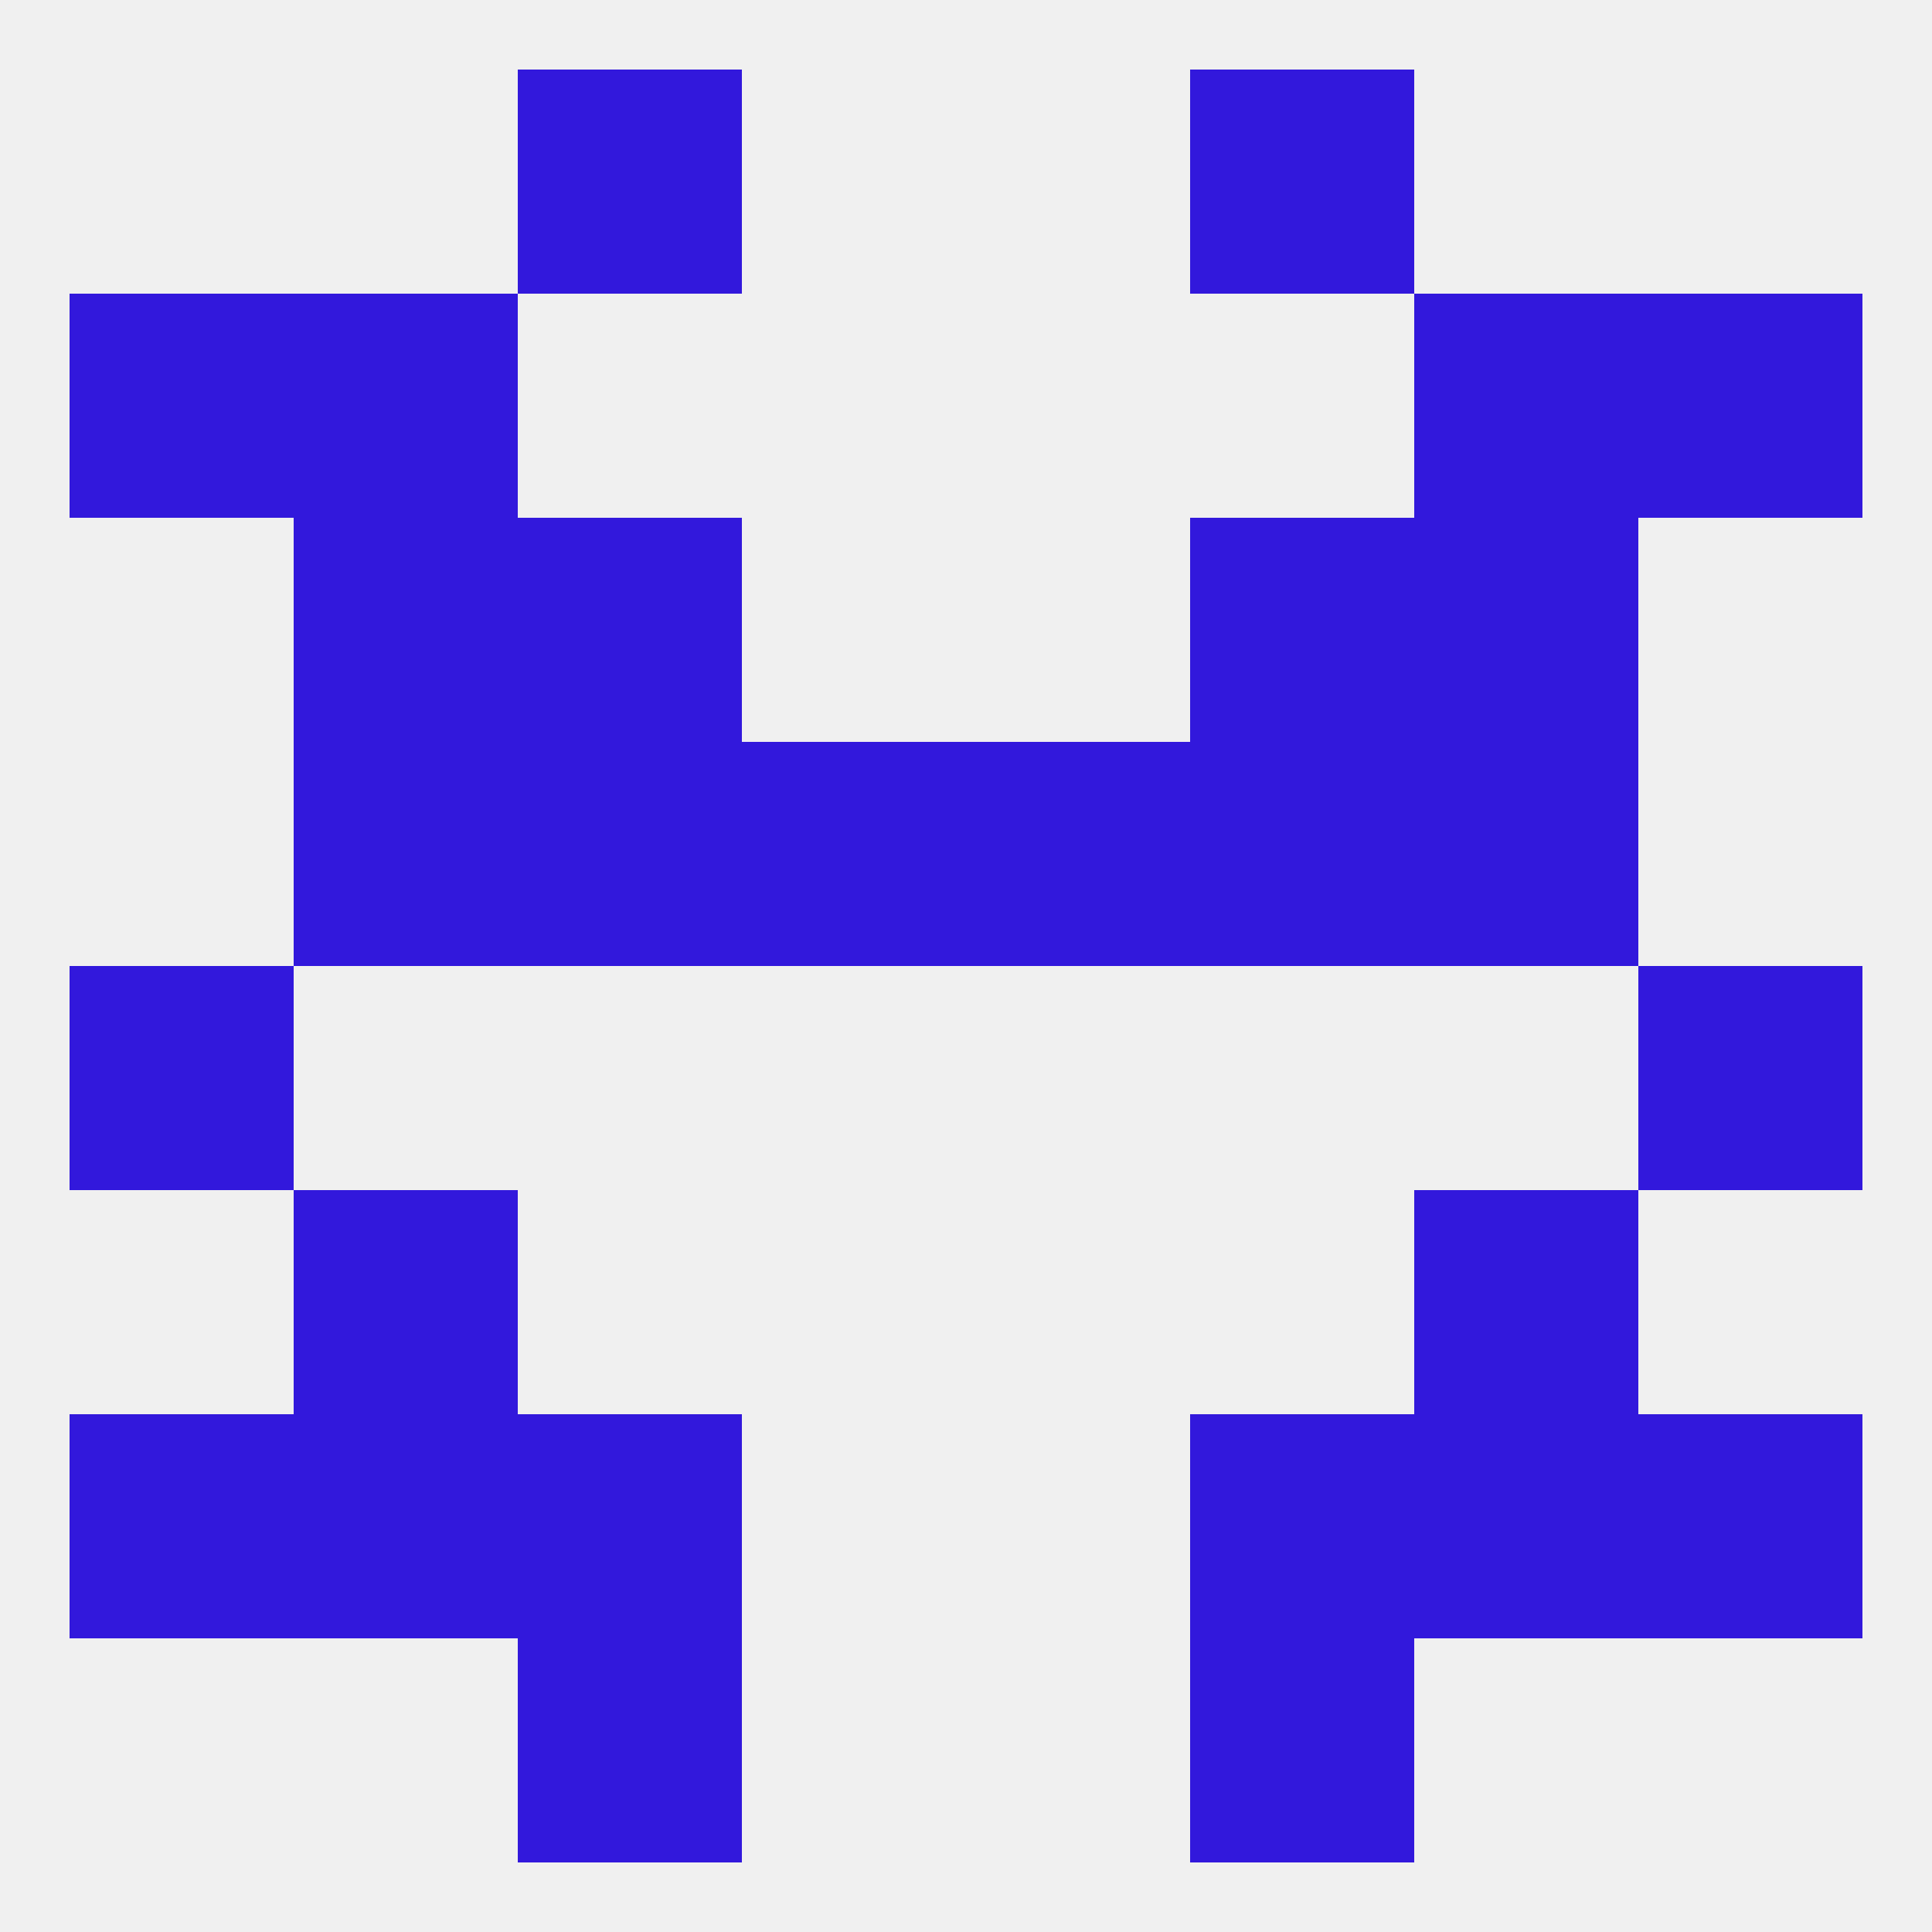
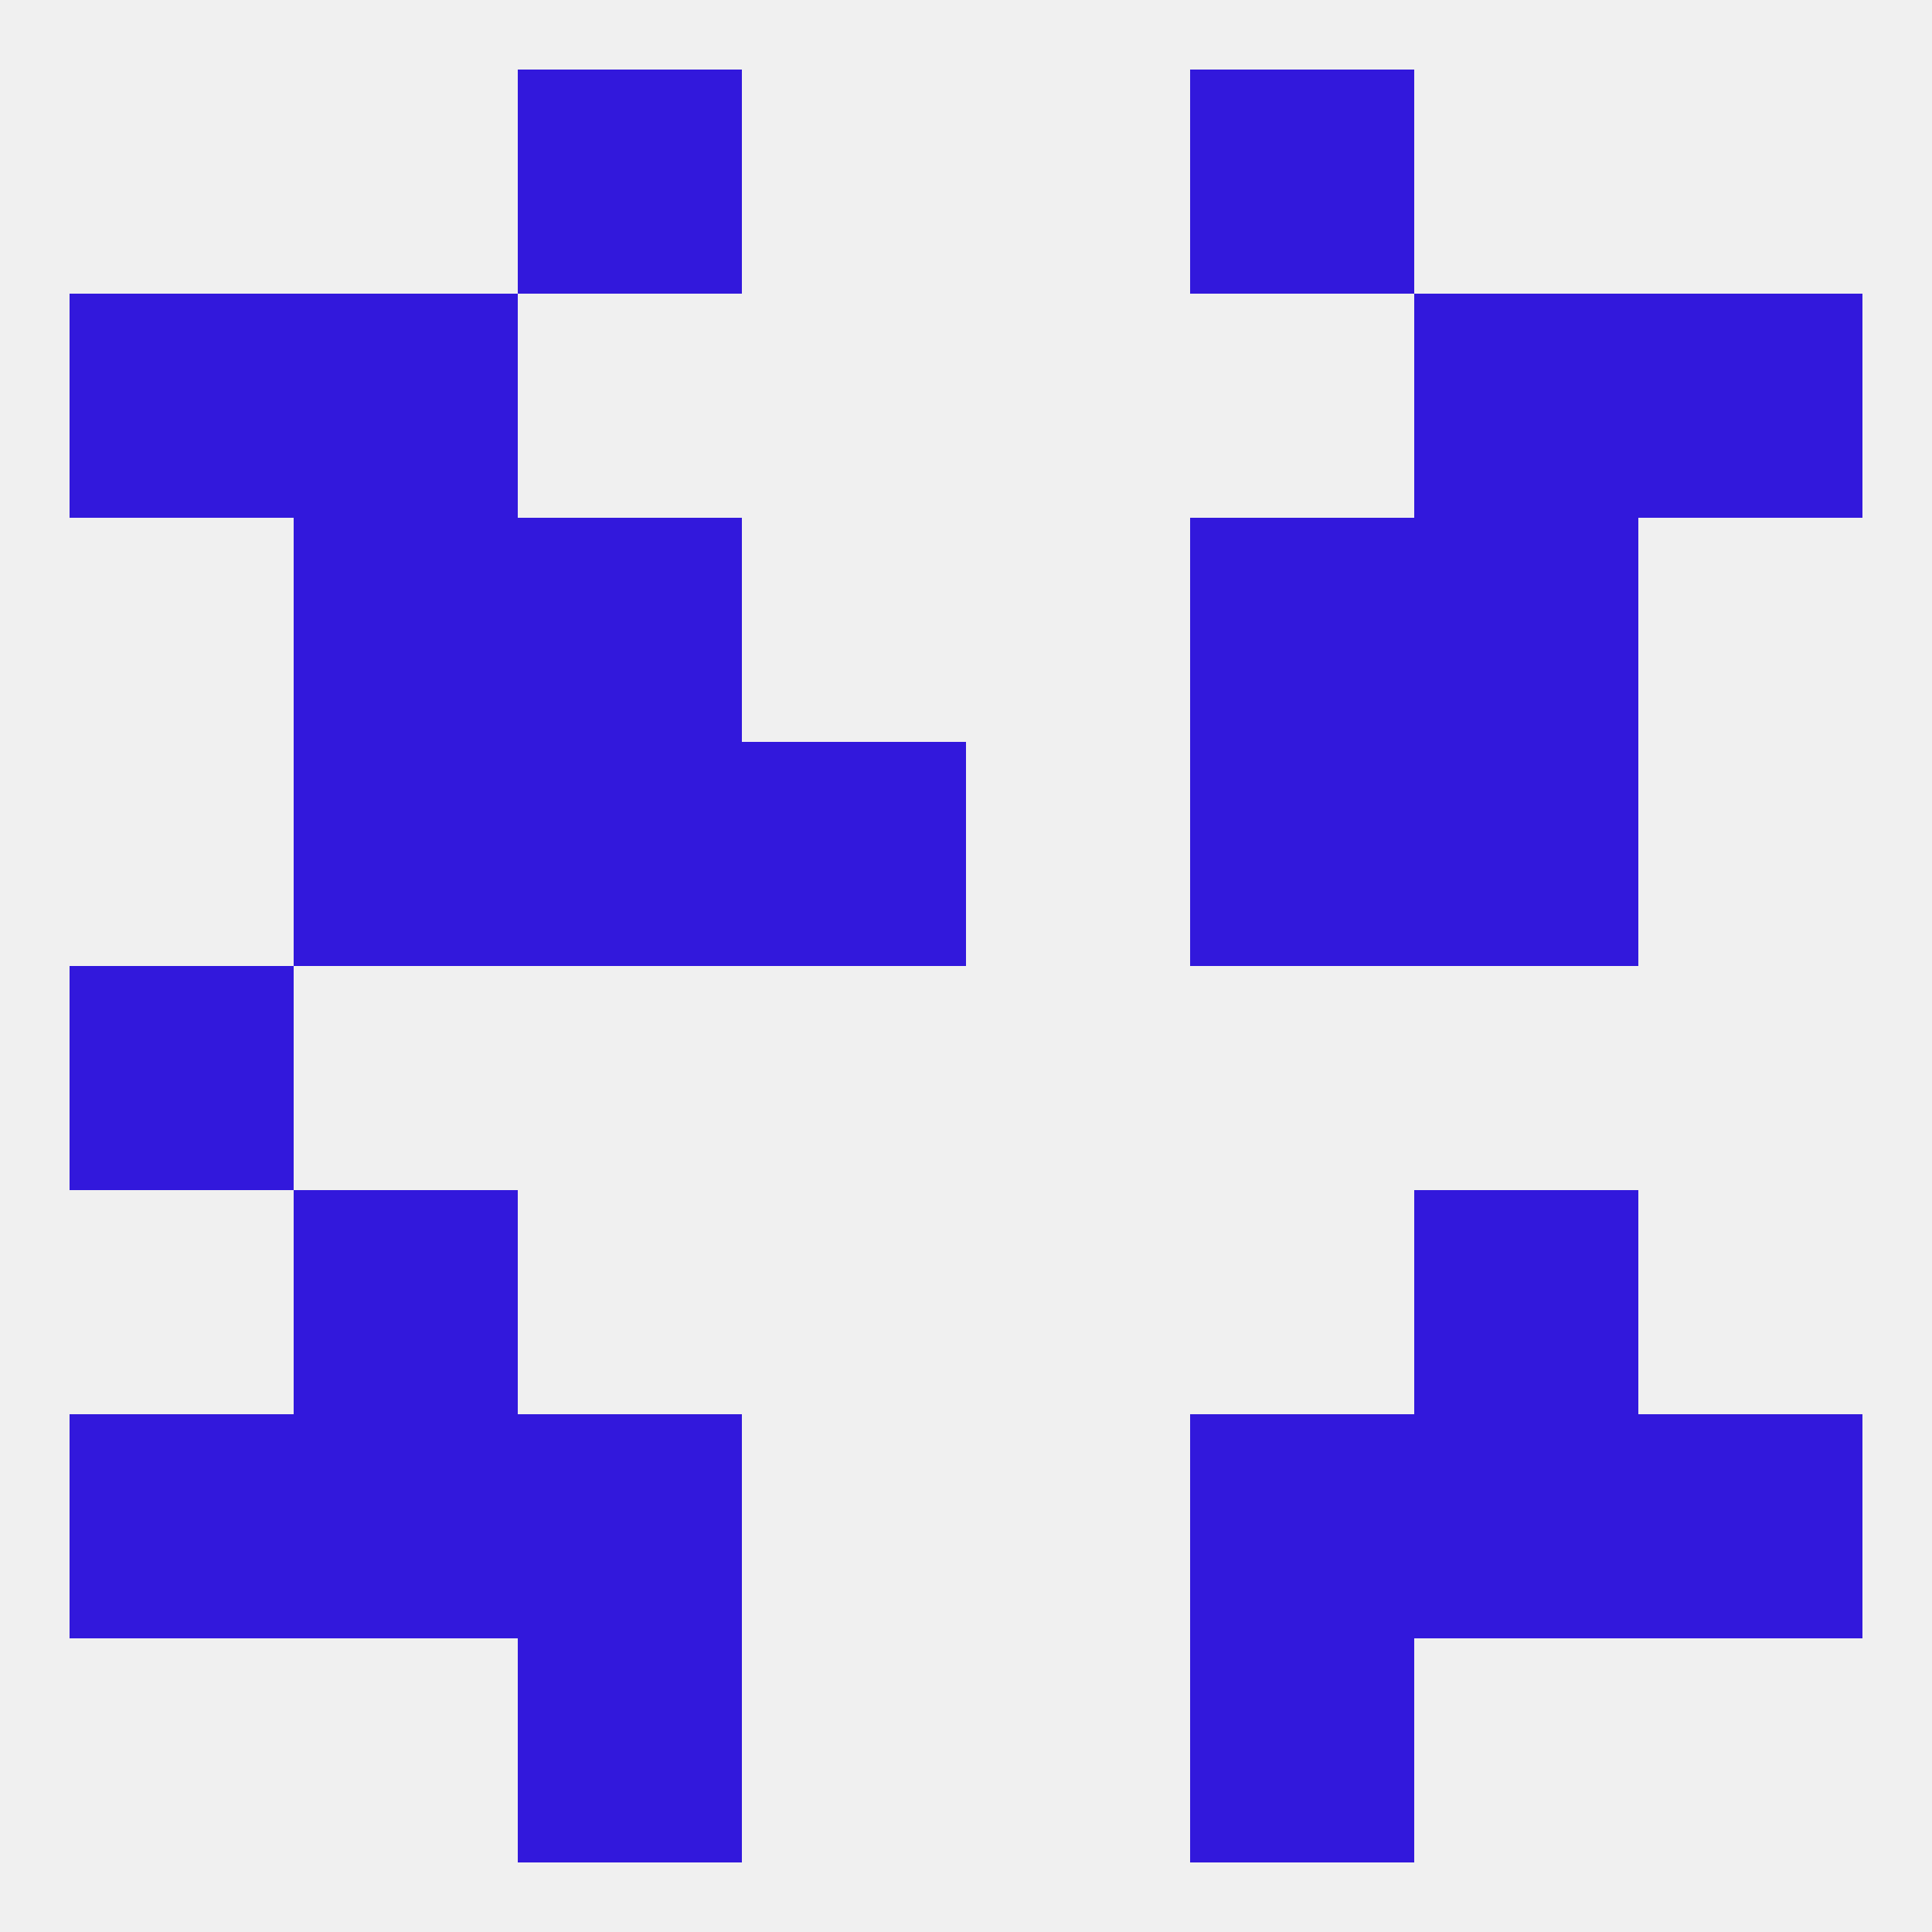
<svg xmlns="http://www.w3.org/2000/svg" version="1.1" baseprofile="full" width="250" height="250" viewBox="0 0 250 250">
  <rect width="100%" height="100%" fill="rgba(240,240,240,255)" />
  <rect x="38" y="38" width="29" height="29" fill="rgba(50,24,220,255)" />
  <rect x="183" y="38" width="29" height="29" fill="rgba(50,24,220,255)" />
  <rect x="9" y="38" width="29" height="29" fill="rgba(50,24,220,255)" />
  <rect x="212" y="38" width="29" height="29" fill="rgba(50,24,220,255)" />
  <rect x="154" y="9" width="29" height="29" fill="rgba(50,24,220,255)" />
  <rect x="67" y="9" width="29" height="29" fill="rgba(50,24,220,255)" />
  <rect x="67" y="212" width="29" height="29" fill="rgba(50,24,220,255)" />
  <rect x="154" y="212" width="29" height="29" fill="rgba(50,24,220,255)" />
  <rect x="9" y="183" width="29" height="29" fill="rgba(50,24,220,255)" />
  <rect x="212" y="183" width="29" height="29" fill="rgba(50,24,220,255)" />
  <rect x="38" y="183" width="29" height="29" fill="rgba(50,24,220,255)" />
  <rect x="183" y="183" width="29" height="29" fill="rgba(50,24,220,255)" />
  <rect x="67" y="183" width="29" height="29" fill="rgba(50,24,220,255)" />
  <rect x="154" y="183" width="29" height="29" fill="rgba(50,24,220,255)" />
  <rect x="38" y="154" width="29" height="29" fill="rgba(50,24,220,255)" />
  <rect x="183" y="154" width="29" height="29" fill="rgba(50,24,220,255)" />
-   <rect x="212" y="125" width="29" height="29" fill="rgba(50,24,220,255)" />
  <rect x="9" y="125" width="29" height="29" fill="rgba(50,24,220,255)" />
  <rect x="183" y="96" width="29" height="29" fill="rgba(50,24,220,255)" />
  <rect x="67" y="96" width="29" height="29" fill="rgba(50,24,220,255)" />
  <rect x="154" y="96" width="29" height="29" fill="rgba(50,24,220,255)" />
  <rect x="96" y="96" width="29" height="29" fill="rgba(50,24,220,255)" />
-   <rect x="125" y="96" width="29" height="29" fill="rgba(50,24,220,255)" />
  <rect x="38" y="96" width="29" height="29" fill="rgba(50,24,220,255)" />
  <rect x="67" y="67" width="29" height="29" fill="rgba(50,24,220,255)" />
  <rect x="154" y="67" width="29" height="29" fill="rgba(50,24,220,255)" />
  <rect x="38" y="67" width="29" height="29" fill="rgba(50,24,220,255)" />
  <rect x="183" y="67" width="29" height="29" fill="rgba(50,24,220,255)" />
</svg>